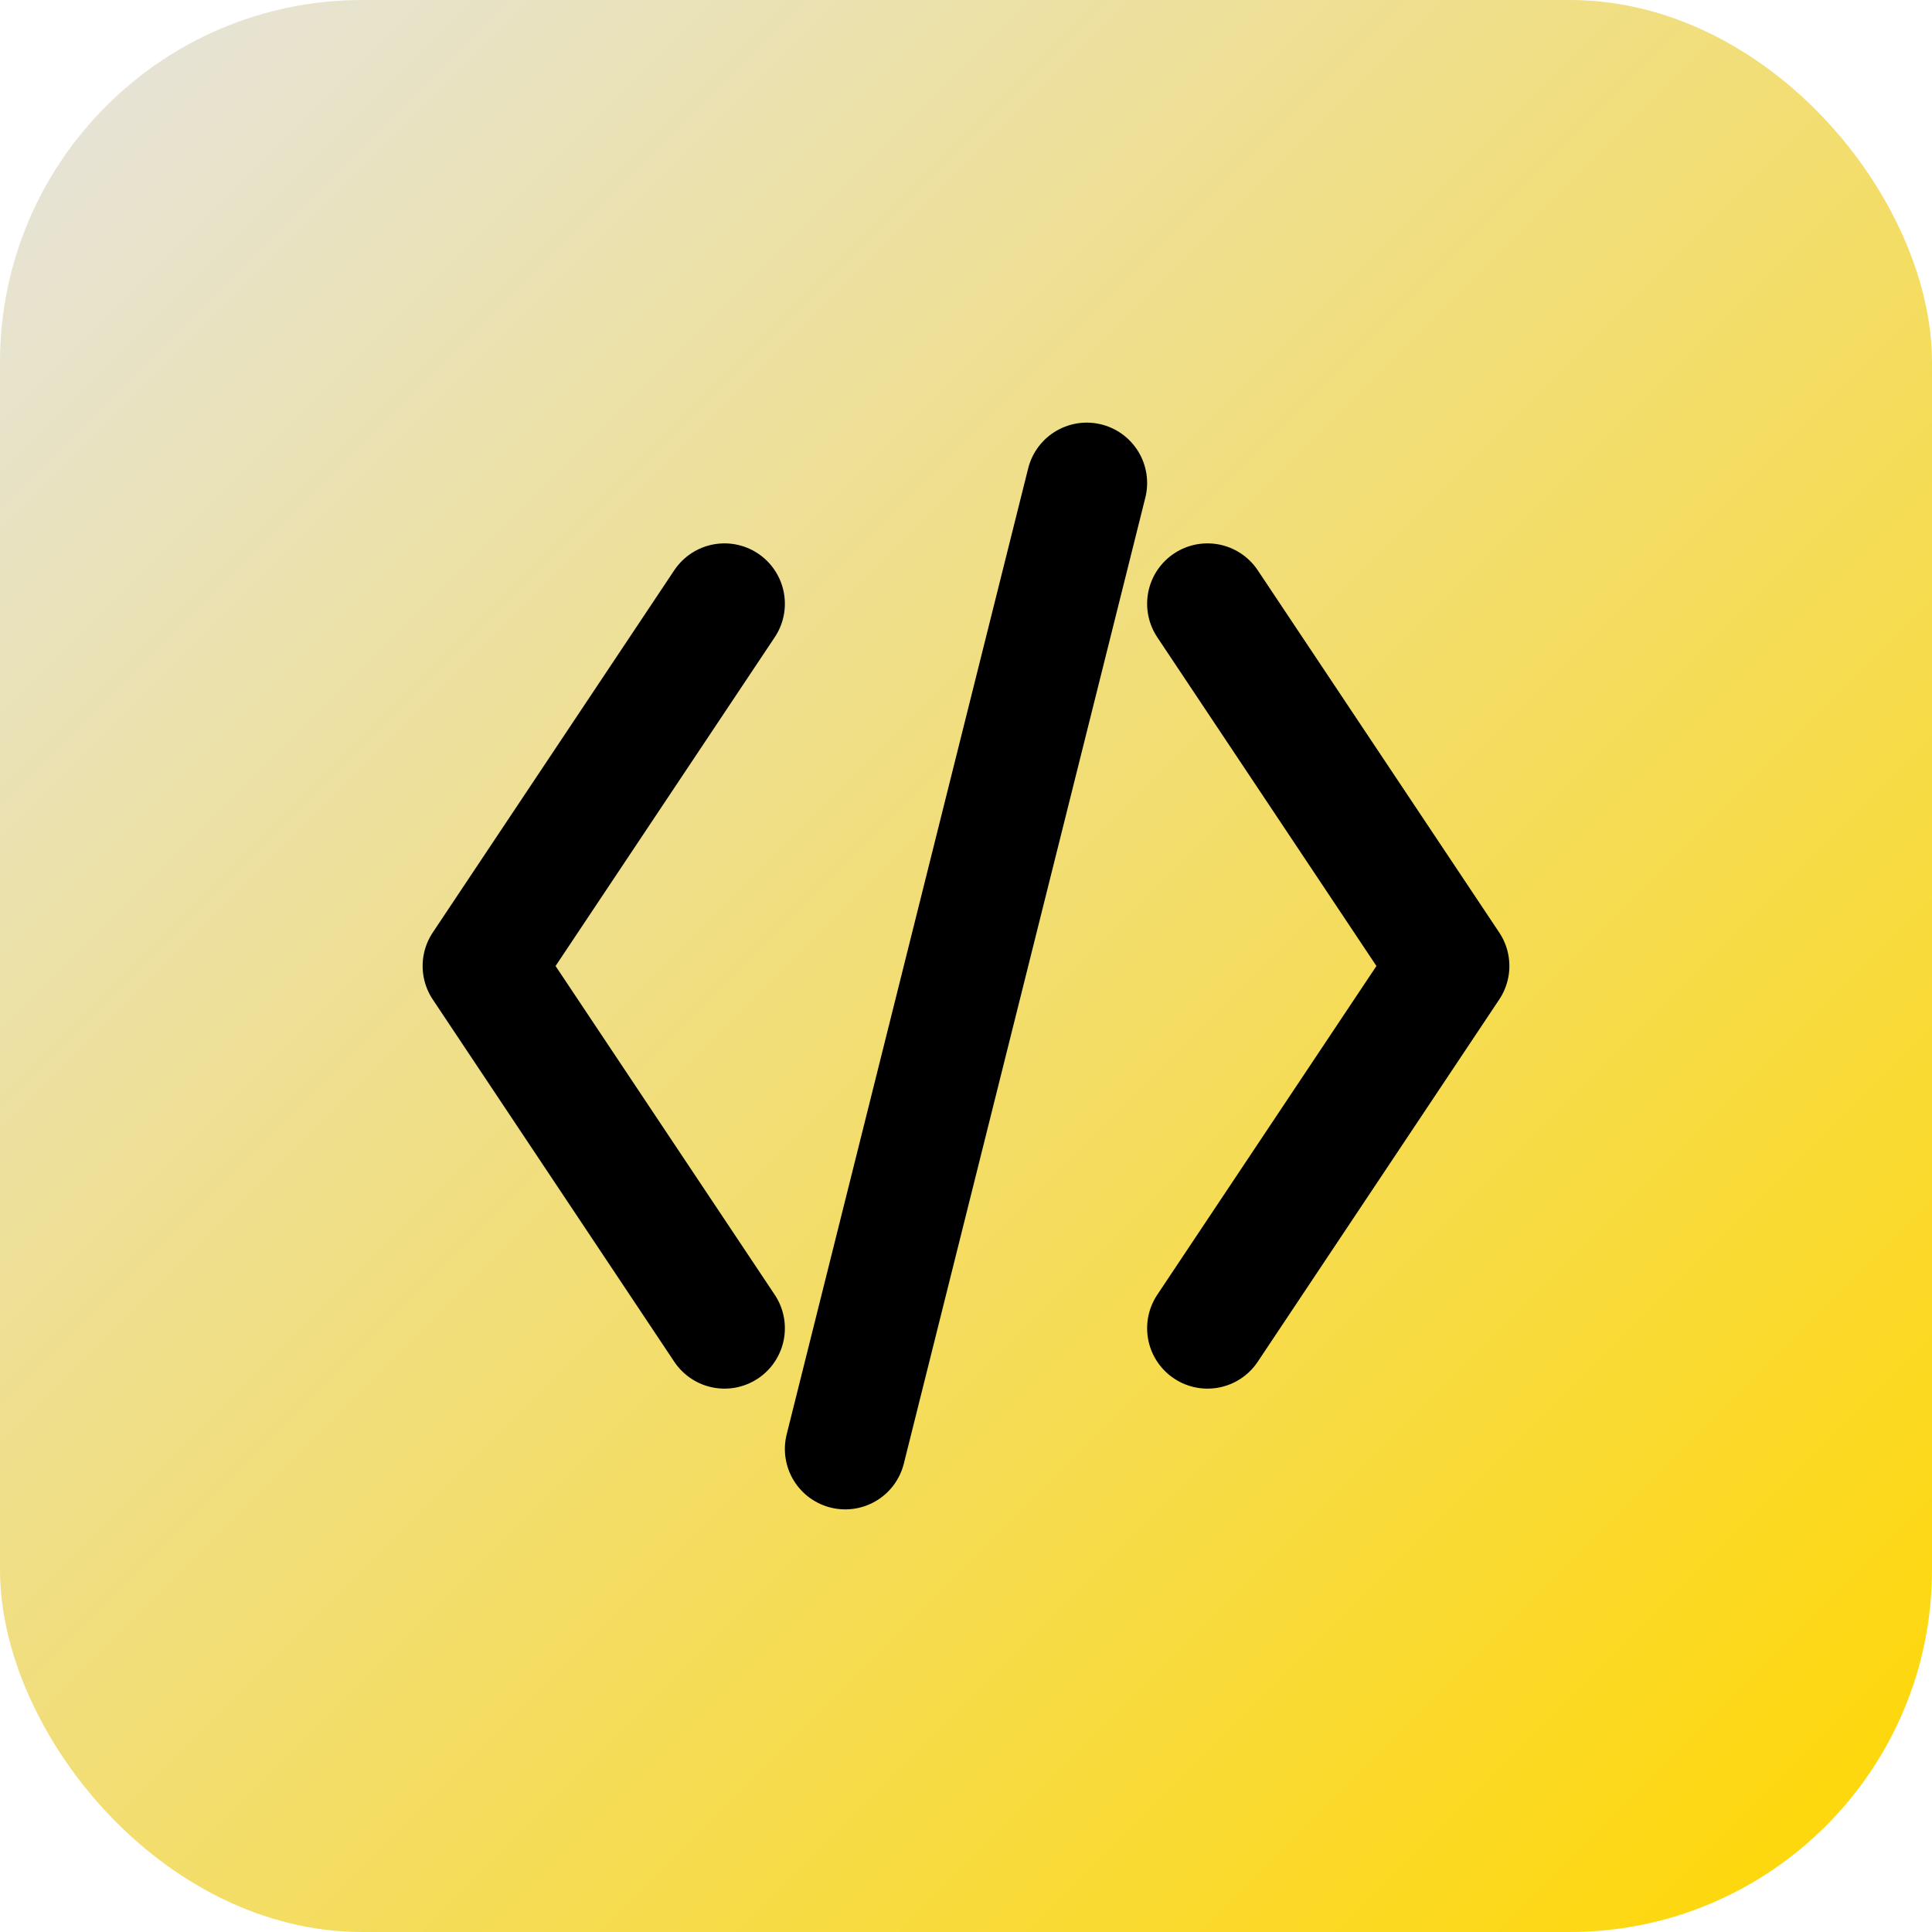
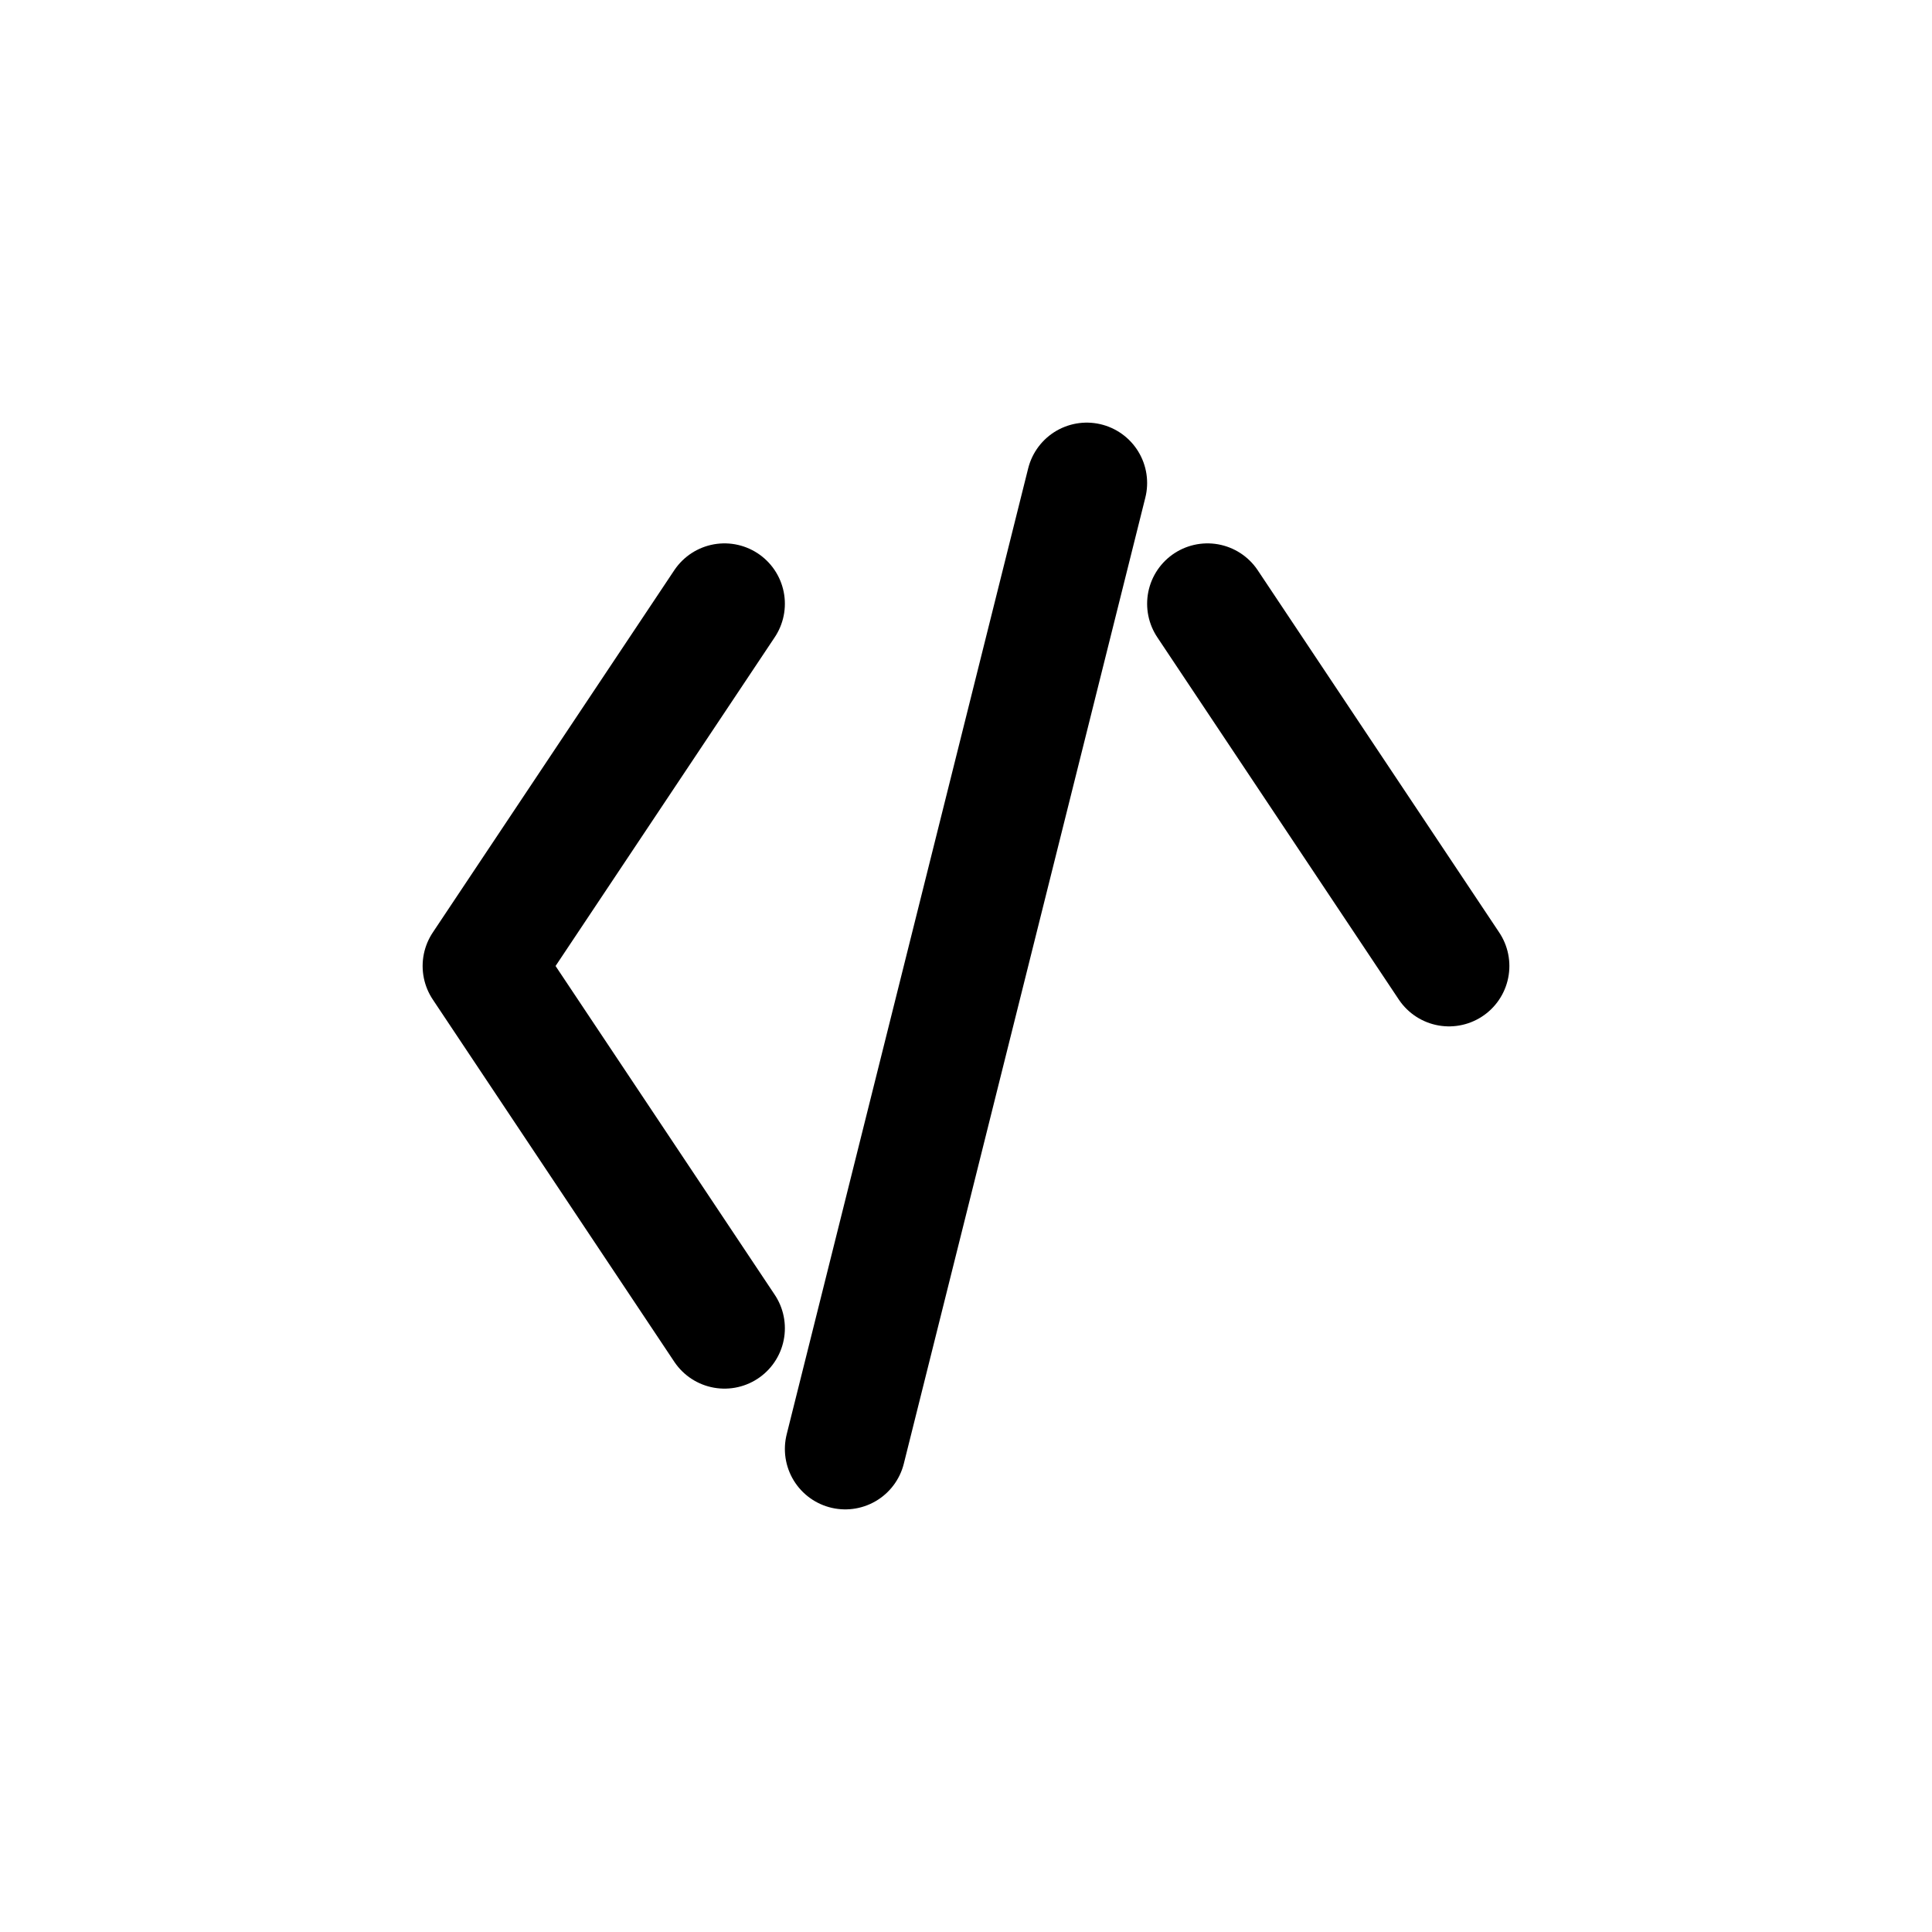
<svg xmlns="http://www.w3.org/2000/svg" viewBox="0 0 32 32">
  <defs>
    <linearGradient id="grad" x1="0%" y1="0%" x2="100%" y2="100%">
      <stop offset="0%" style="stop-color:#E5E4E2;stop-opacity:1" />
      <stop offset="100%" style="stop-color:#FFD700;stop-opacity:1" />
    </linearGradient>
  </defs>
-   <rect width="32" height="32" rx="6" fill="url(#grad)" />
-   <path d="M12 10 L8 16 L12 22 M20 10 L24 16 L20 22 M18 8 L14 24" stroke="#000" stroke-width="2" stroke-linecap="round" stroke-linejoin="round" fill="none" />
+   <path d="M12 10 L8 16 L12 22 M20 10 L24 16 M18 8 L14 24" stroke="#000" stroke-width="2" stroke-linecap="round" stroke-linejoin="round" fill="none" />
</svg>